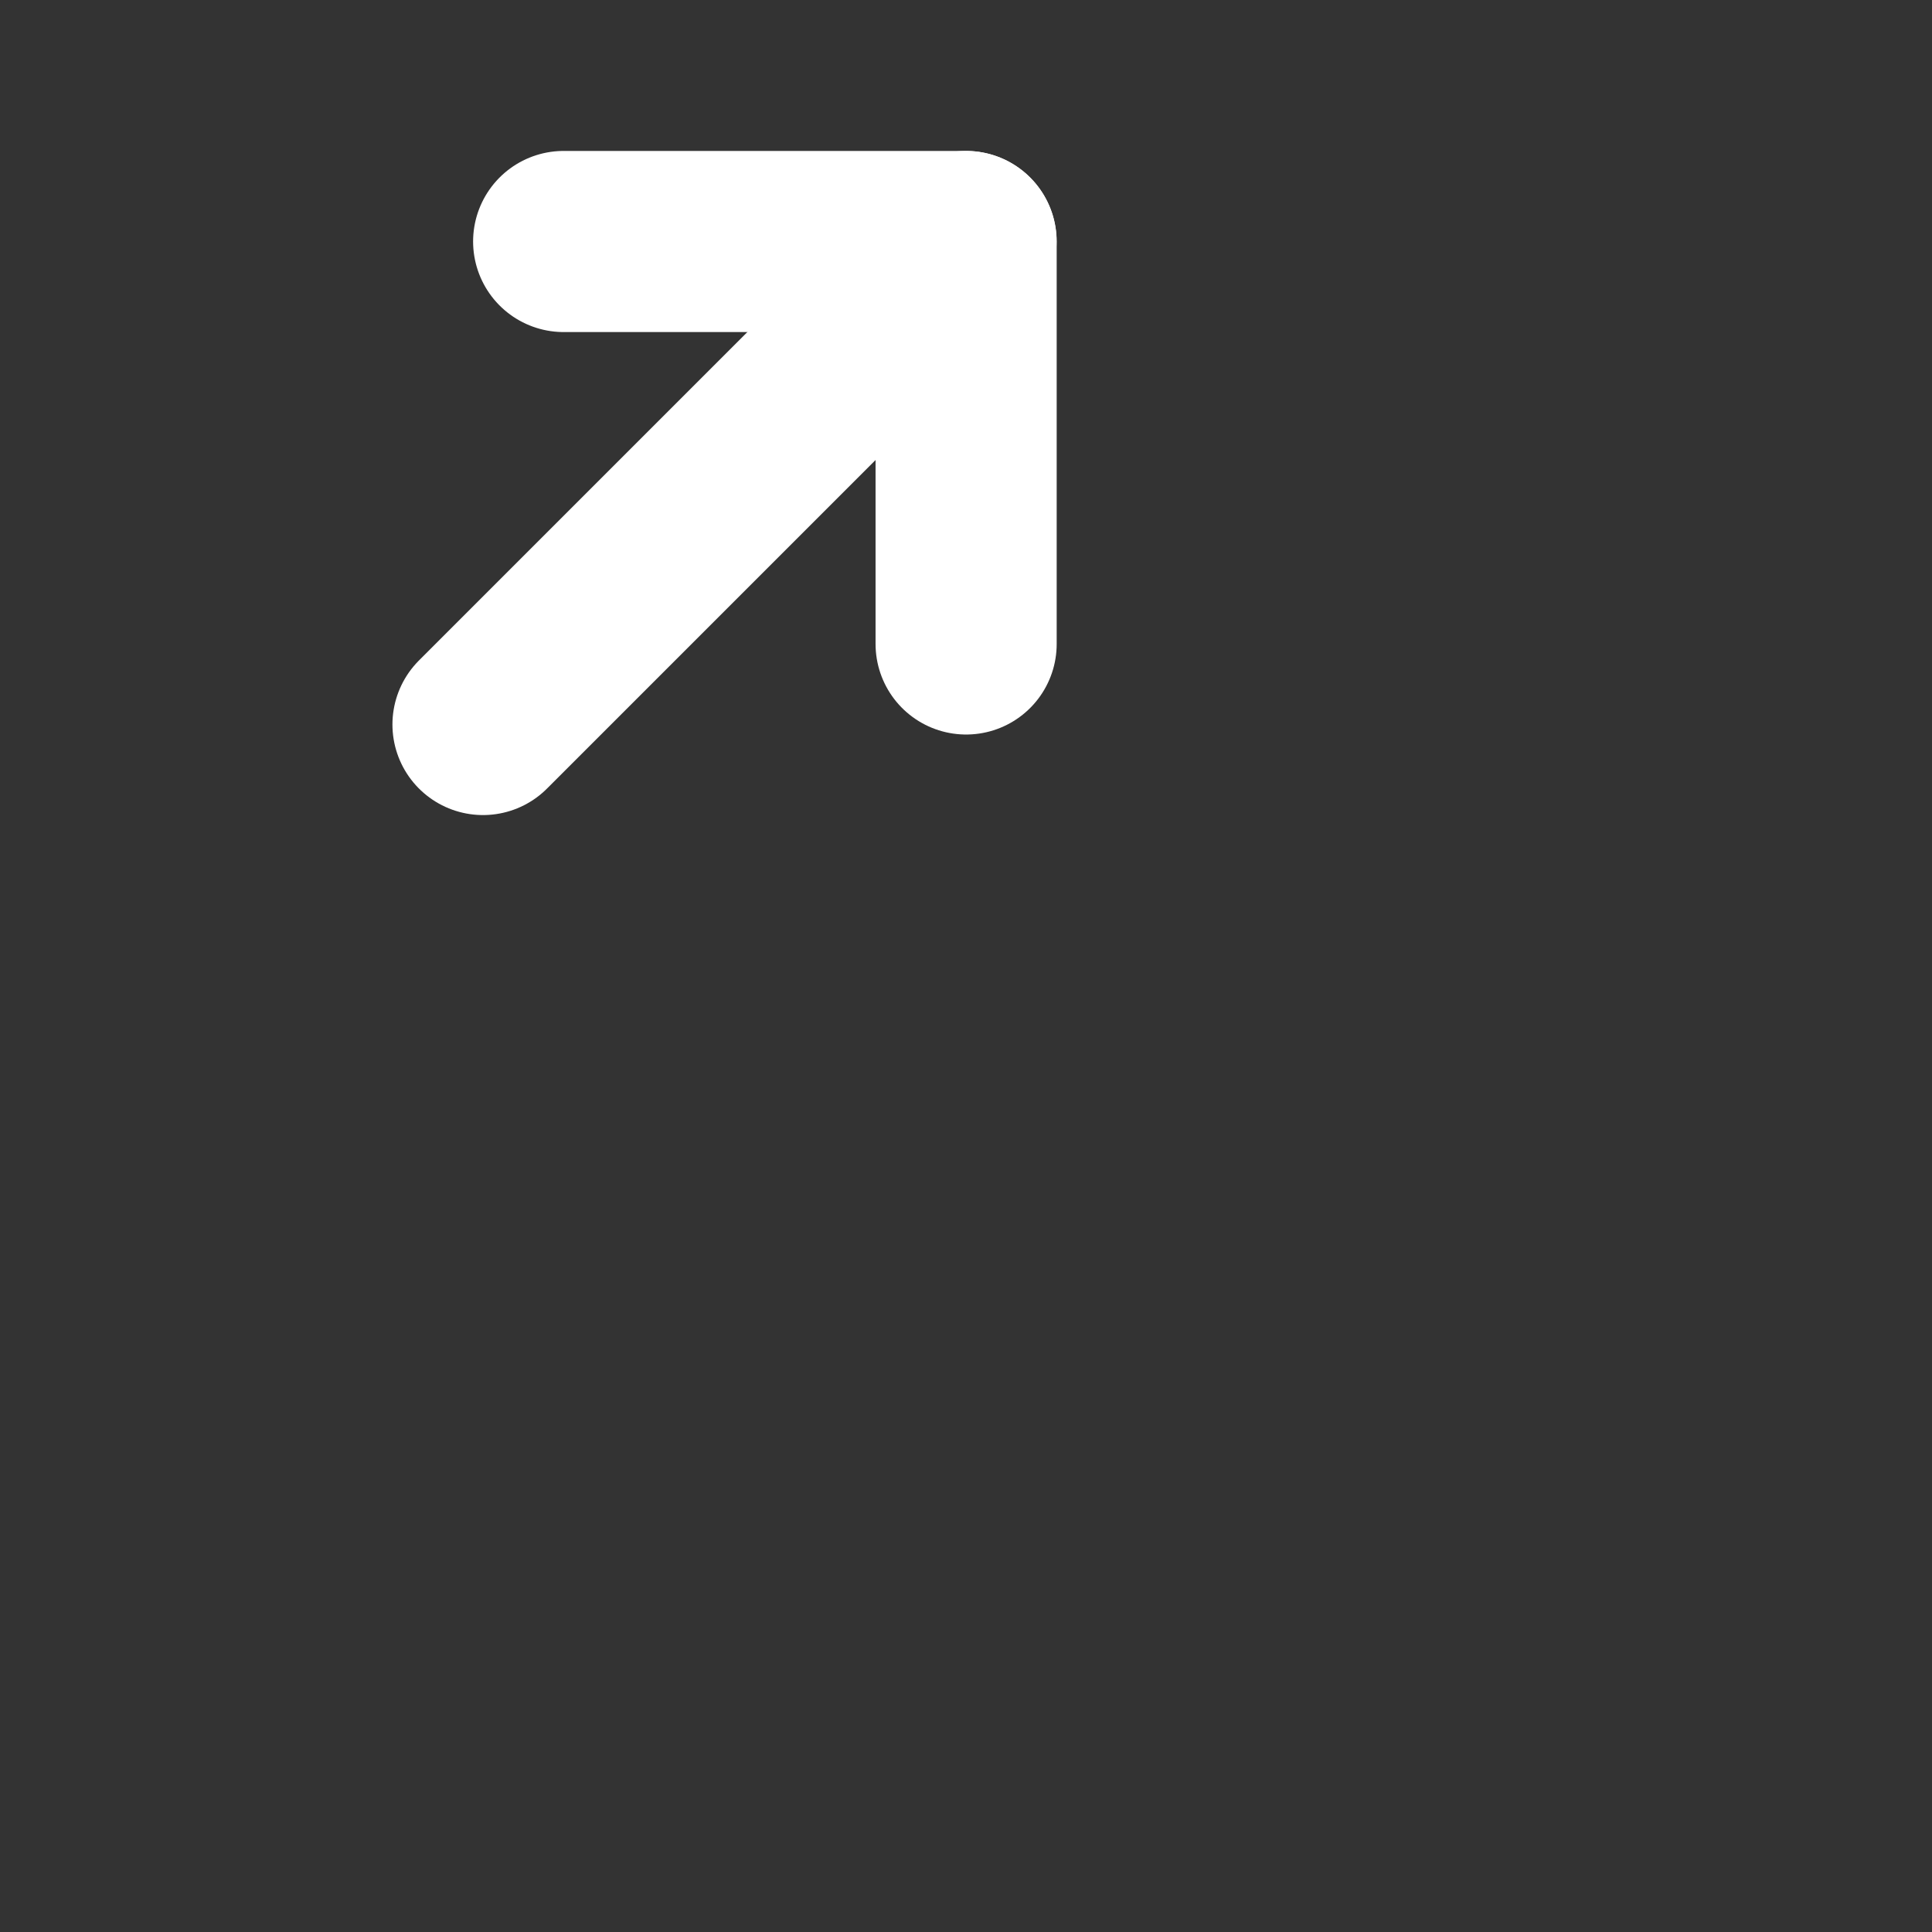
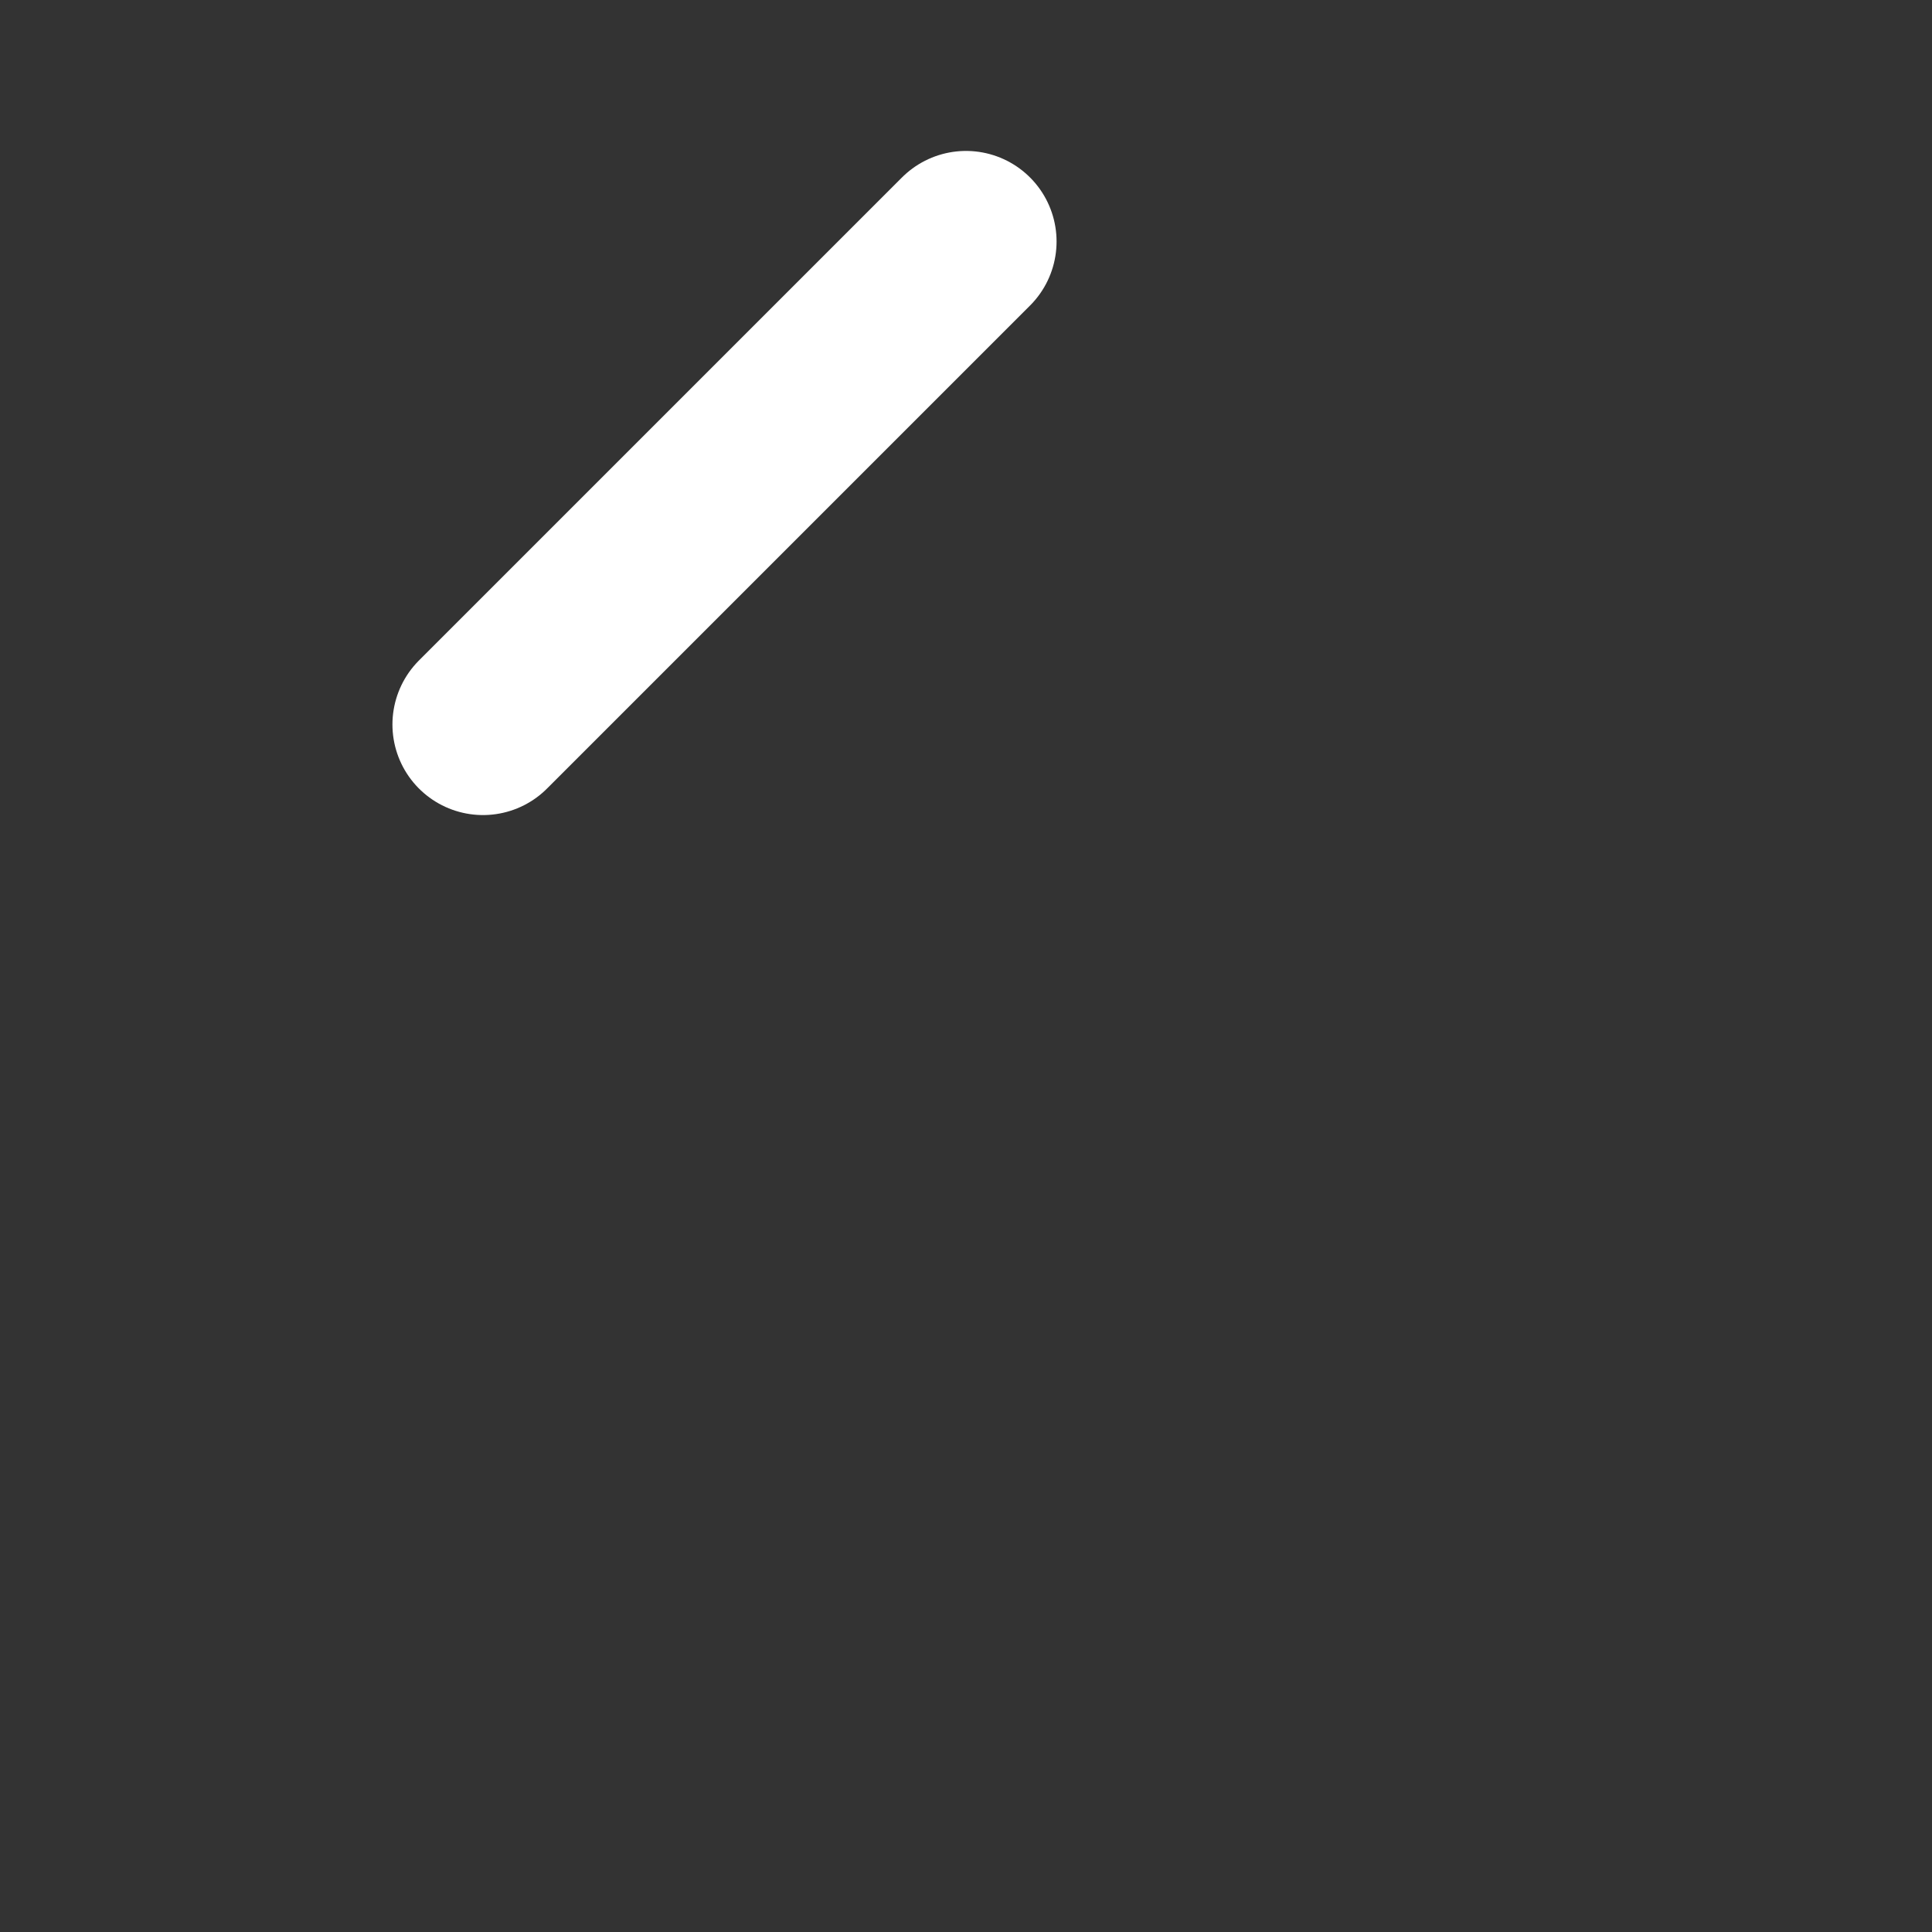
<svg xmlns="http://www.w3.org/2000/svg" width="16" height="16" viewBox="0 0 16 16" fill="none">
  <rect x="0" y="0" width="16" height="16" fill="#333333" stroke="none" />
  <path d="M4 6L8 2" stroke="white" stroke-width="1.5" stroke-linecap="round" stroke-linejoin="round" />
-   <path d="M4.668 2H8.001V5.333" stroke="white" stroke-width="1.5" stroke-linecap="round" stroke-linejoin="round" />
</svg>